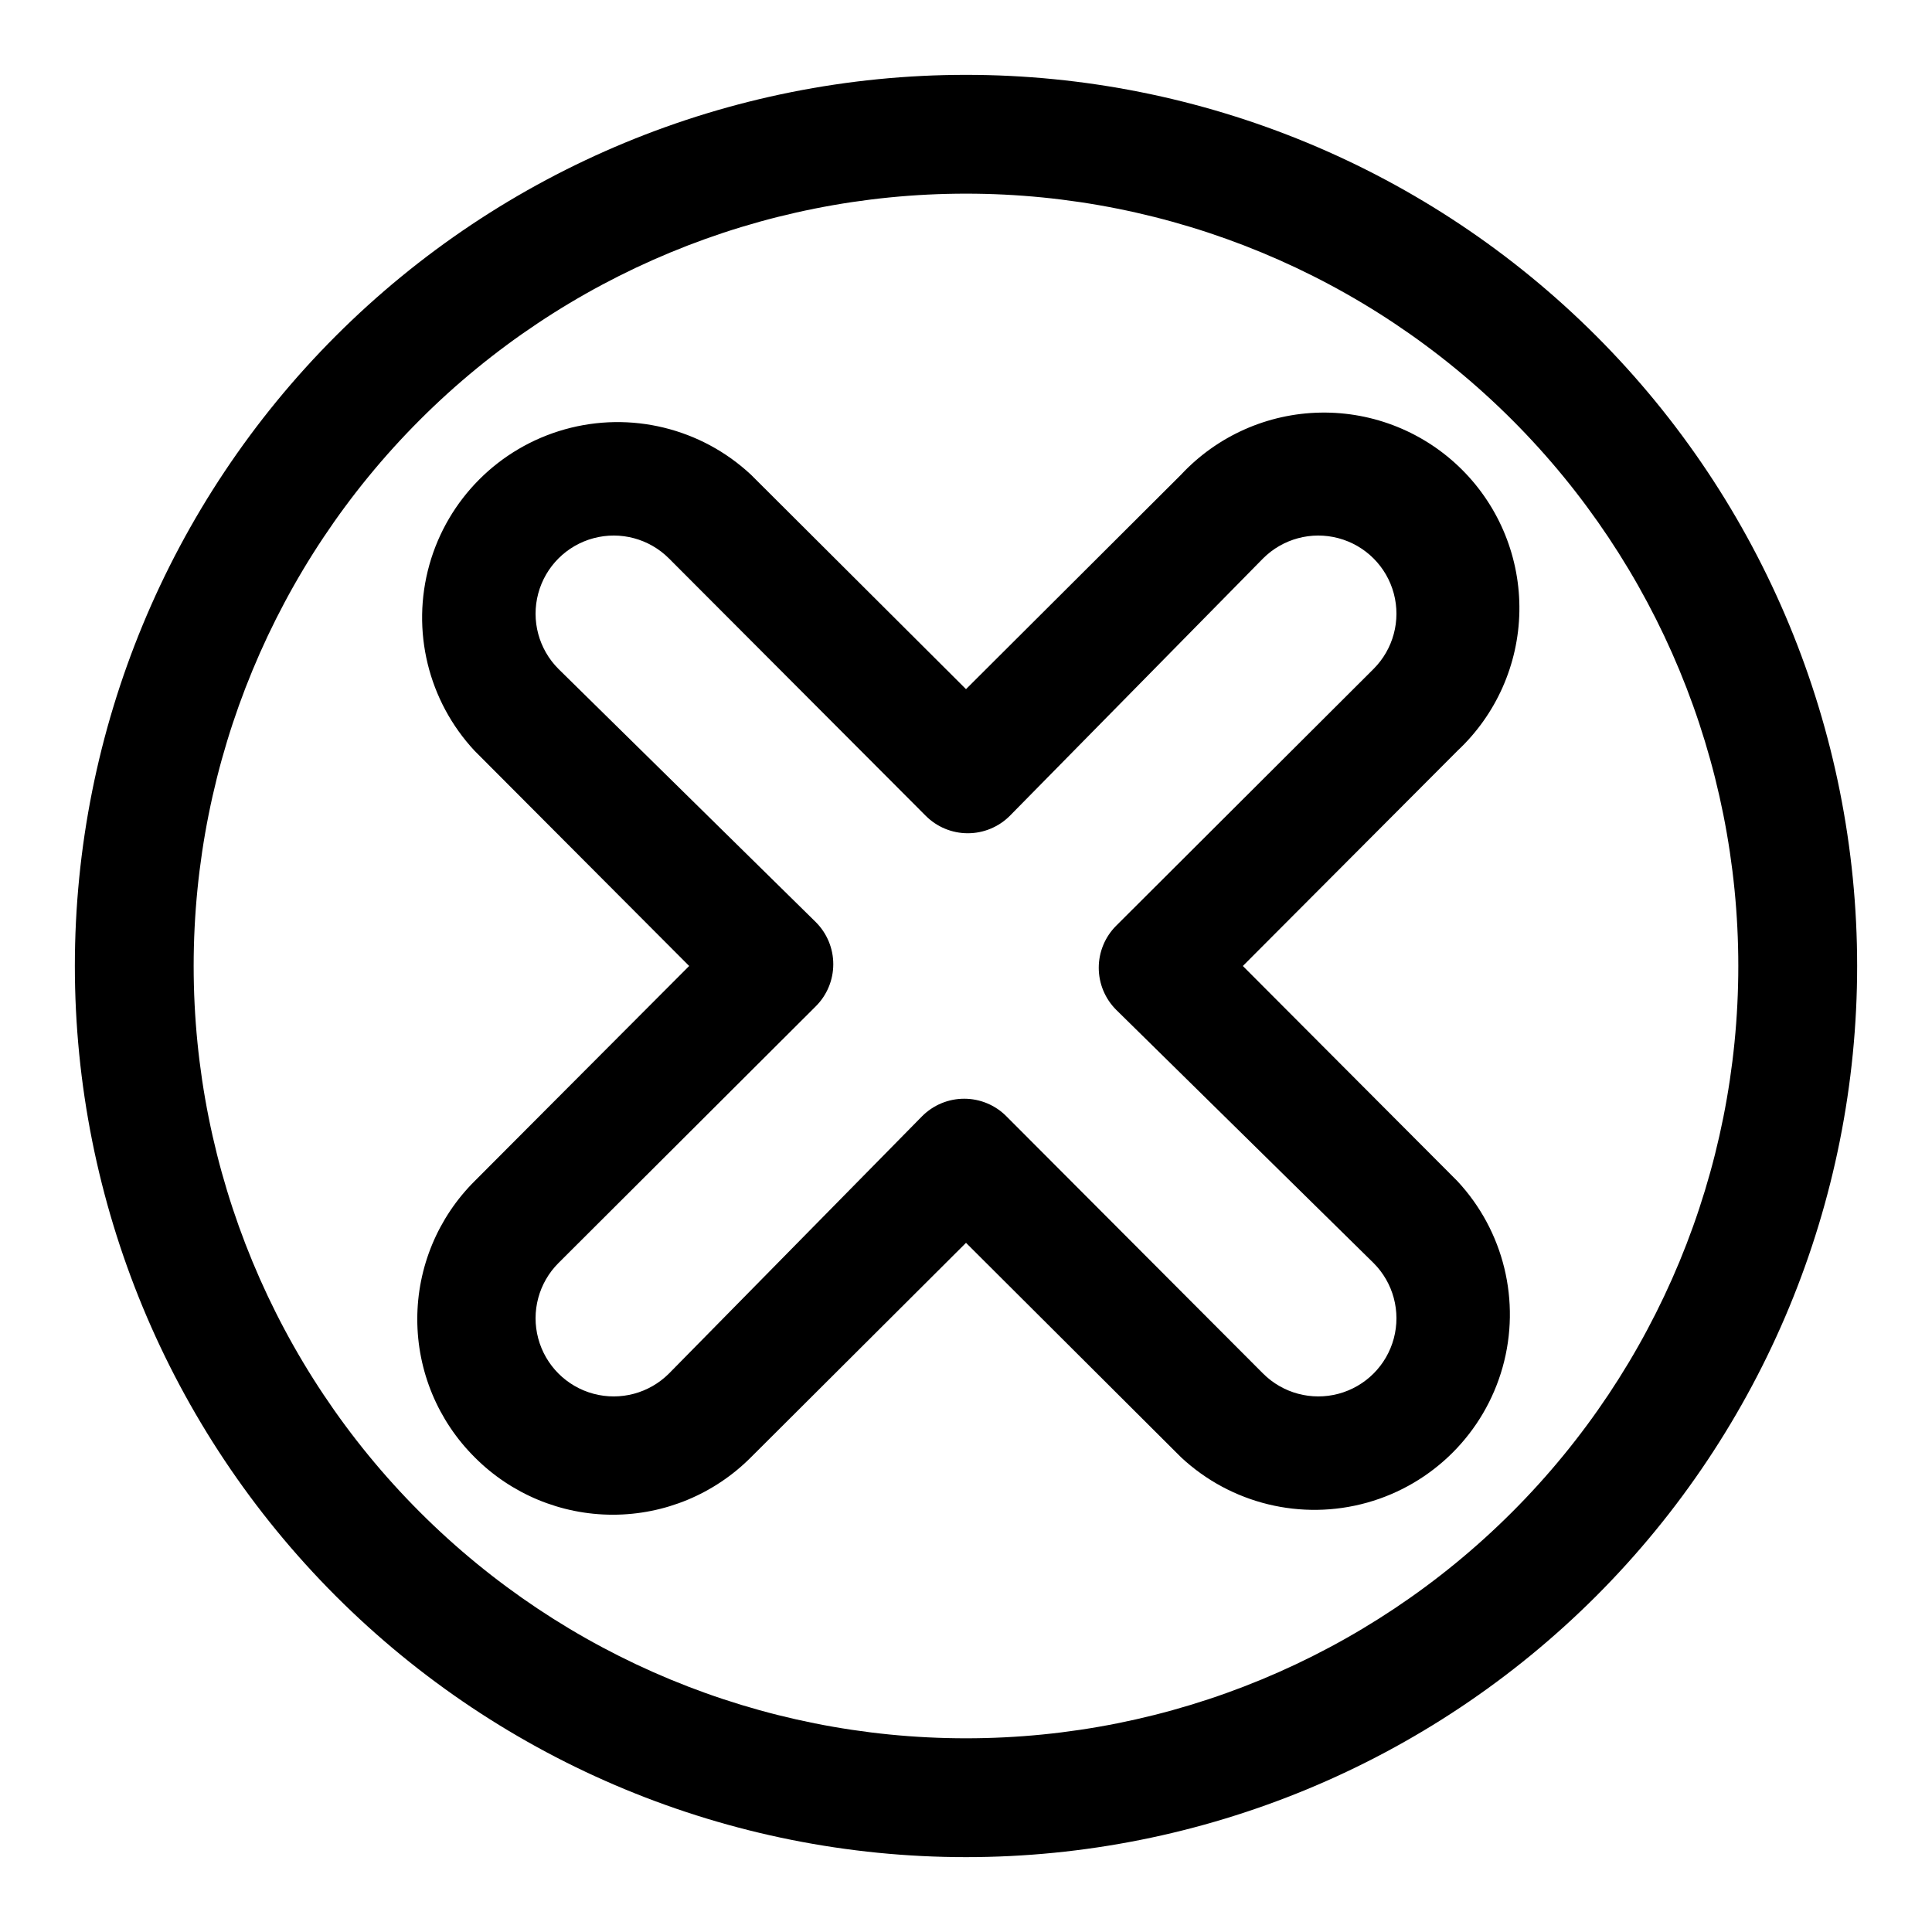
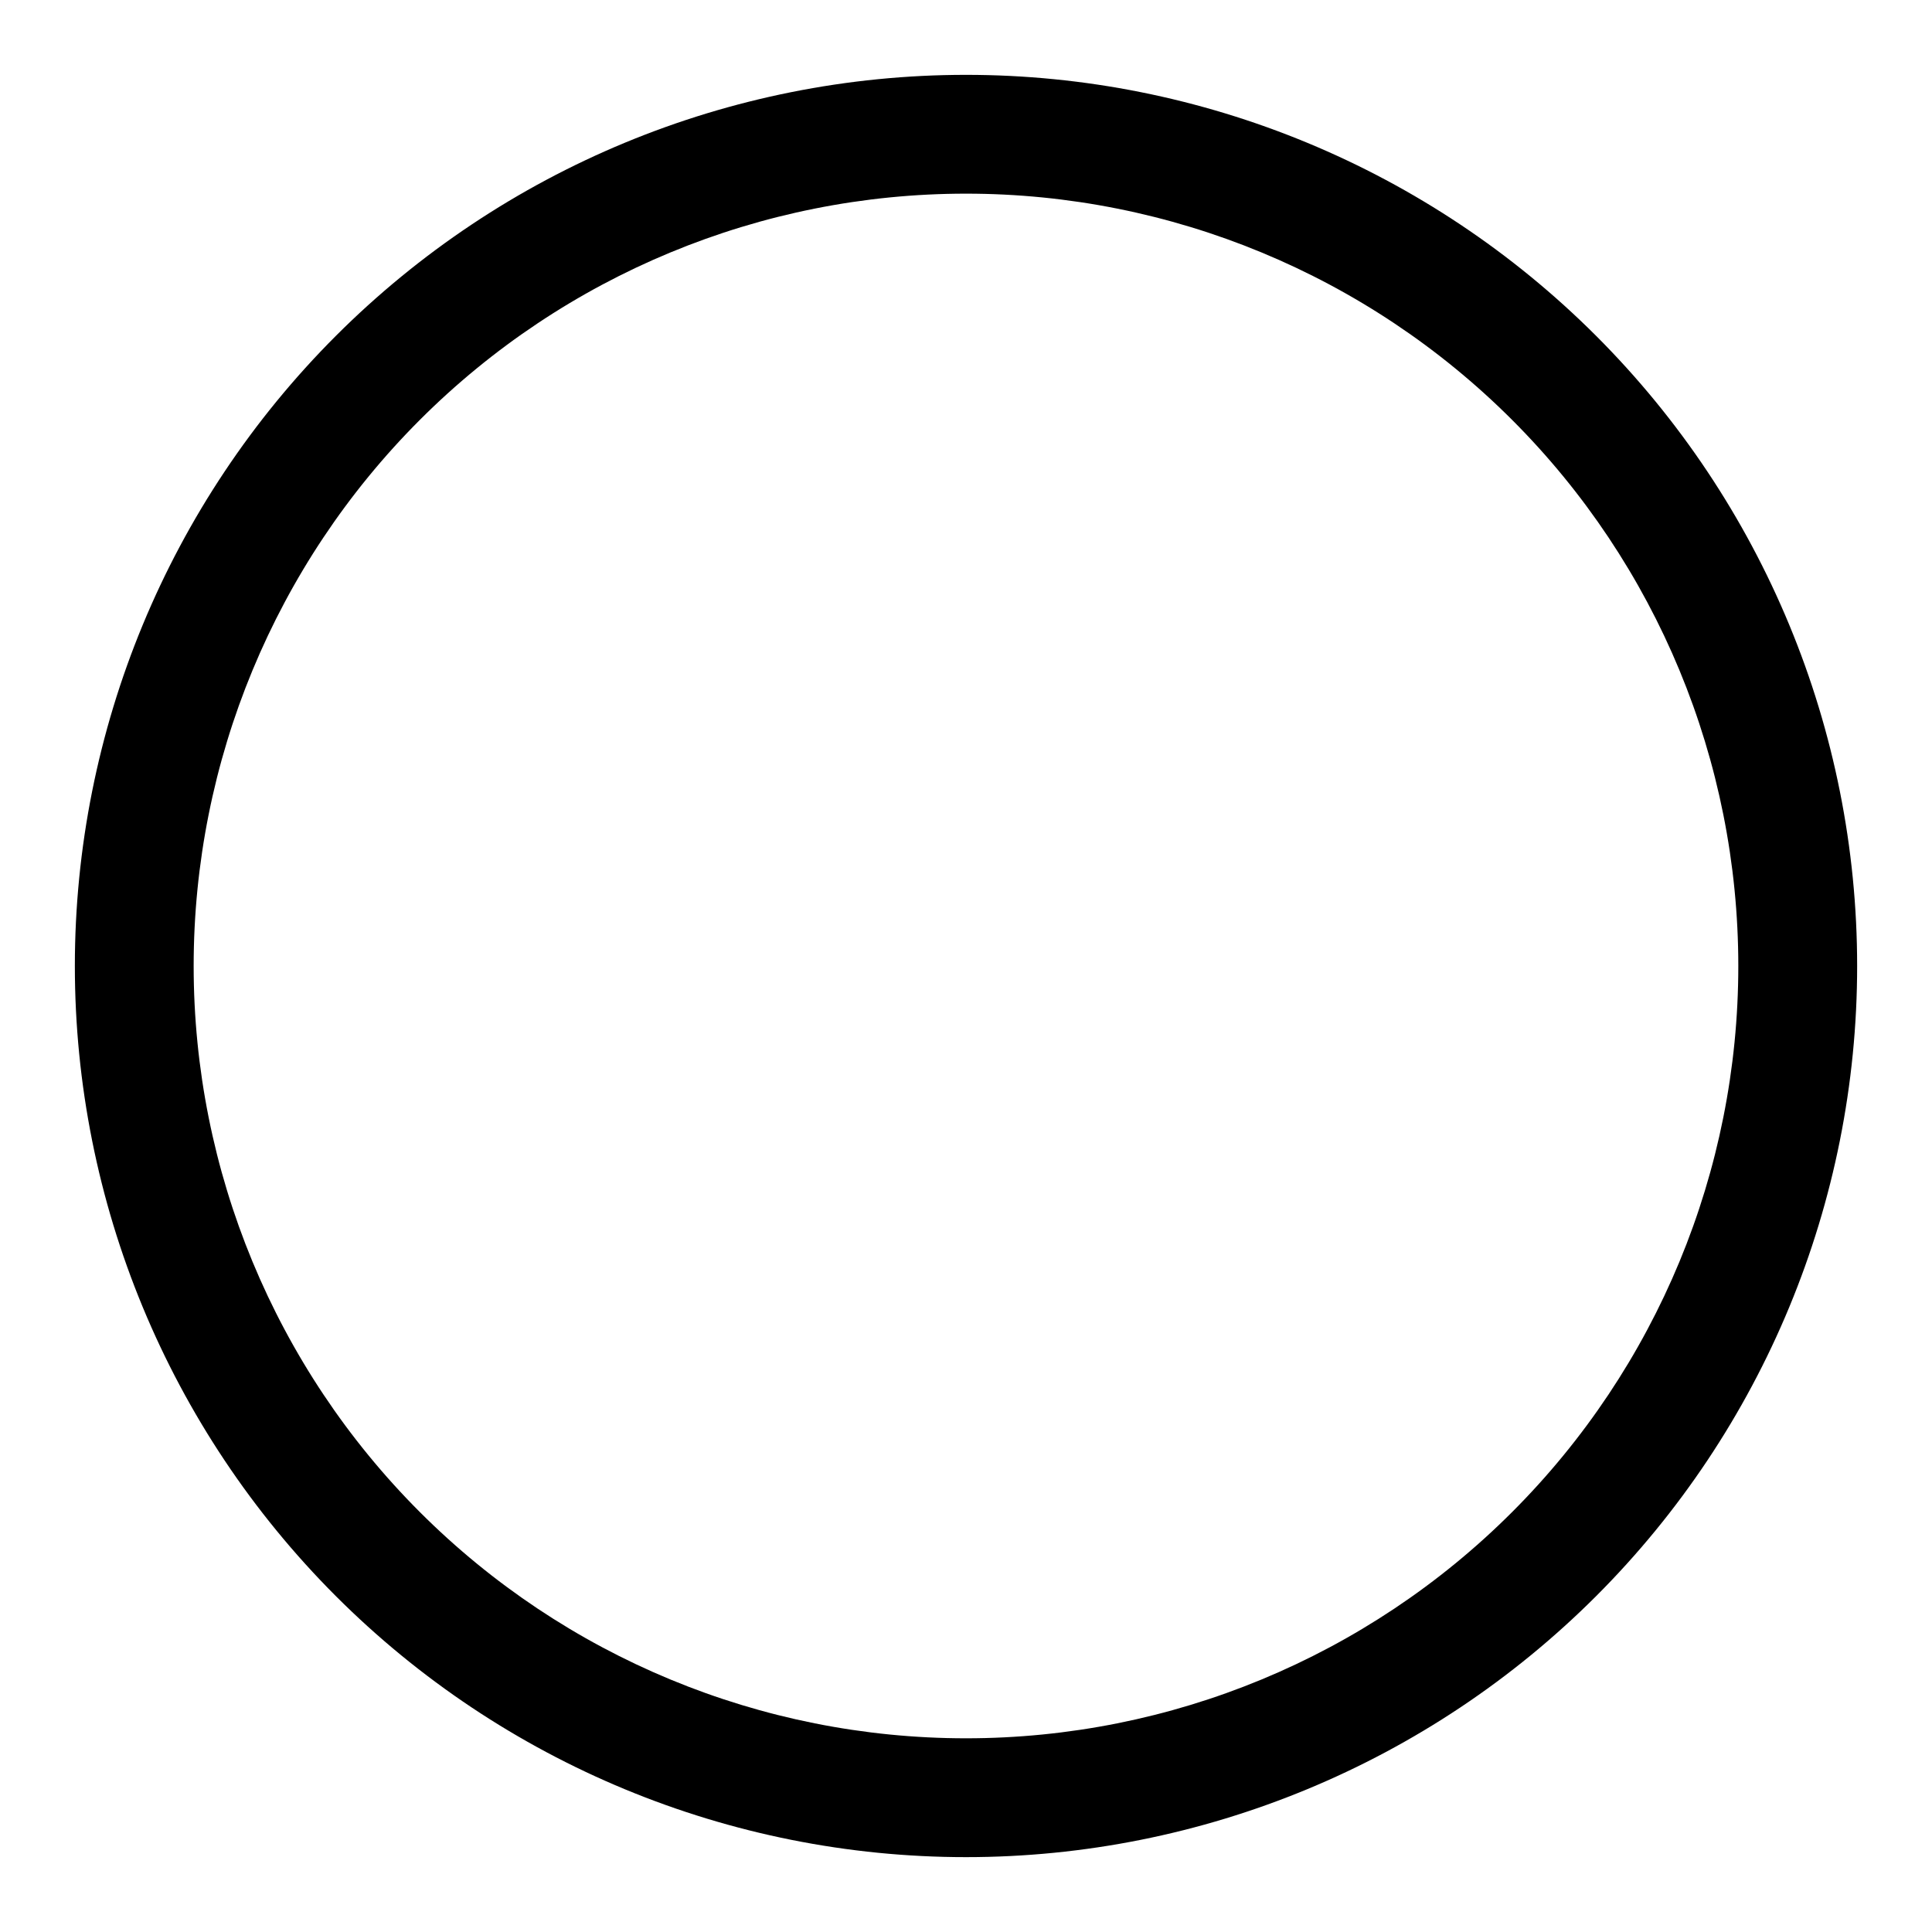
<svg xmlns="http://www.w3.org/2000/svg" fill="#000000" width="800px" height="800px" version="1.1" viewBox="144 144 512 512">
  <g>
-     <path d="m269.8 530.2c9.691 9.738 22.863 15.215 36.602 15.215 13.742 0 26.914-5.477 36.605-15.215l56.996-56.836 56.992 56.836c13.219 12.336 31.914 16.887 49.324 12.008 17.41-4.879 31.016-18.484 35.895-35.895 4.879-17.41 0.328-36.105-12.008-49.324l-56.836-56.992 56.836-56.992v-0.004c10.27-9.582 16.203-22.93 16.445-36.973 0.242-14.047-5.231-27.586-15.164-37.52-9.934-9.934-23.473-15.406-37.52-15.164-14.043 0.242-27.387 6.18-36.973 16.449l-56.992 56.836-56.996-56.836c-13.219-12.34-31.91-16.891-49.32-12.012-17.41 4.883-31.016 18.488-35.898 35.898-4.879 17.41-0.328 36.102 12.012 49.32l56.836 56.996-56.836 56.992c-9.742 9.691-15.215 22.863-15.215 36.605 0 13.738 5.473 26.914 15.215 36.605zm22.199-51.484 68.172-68.016c2.981-2.953 4.656-6.981 4.656-11.176 0-4.199-1.676-8.223-4.656-11.18l-68.172-67.07c-5.234-5.231-7.277-12.855-5.359-20 1.914-7.144 7.496-12.727 14.641-14.641 7.144-1.918 14.77 0.125 20 5.359l68.016 68.172c2.957 2.981 6.981 4.656 11.18 4.656 4.195 0 8.219-1.676 11.176-4.656l67.07-68.172c5.231-5.234 12.855-7.277 20-5.359 7.148 1.914 12.73 7.496 14.645 14.641 1.914 7.144-0.129 14.77-5.359 20l-68.172 68.016c-2.981 2.957-4.656 6.981-4.656 11.18 0 4.195 1.676 8.219 4.656 11.176l68.172 67.07c5.231 5.231 7.273 12.855 5.359 20-1.914 7.148-7.496 12.73-14.645 14.645-7.144 1.914-14.77-0.129-20-5.359l-68.016-68.172c-2.953-2.981-6.981-4.656-11.176-4.656-4.199 0-8.223 1.676-11.18 4.656l-67.07 68.172c-5.231 5.231-12.855 7.273-20 5.359-7.144-1.914-12.727-7.496-14.641-14.645-1.918-7.144 0.125-14.77 5.359-20z" />
    <path d="m400 636.16c62.633 0 122.7-24.883 166.99-69.172 44.289-44.289 69.172-104.36 69.172-166.99 0-62.637-24.883-122.7-69.172-166.99-44.289-44.289-104.36-69.172-166.99-69.172-62.637 0-122.7 24.883-166.99 69.172-44.289 44.289-69.172 104.36-69.172 166.99 0 62.633 24.883 122.7 69.172 166.99 44.289 44.289 104.36 69.172 166.99 69.172zm0-440.84c54.281 0 106.34 21.566 144.72 59.949 38.387 38.383 59.949 90.441 59.949 144.73 0 54.281-21.562 106.34-59.949 144.72-38.383 38.387-90.441 59.949-144.72 59.949-54.285 0-106.34-21.562-144.73-59.949-38.383-38.383-59.949-90.441-59.949-144.72 0-54.285 21.566-106.34 59.949-144.73 38.383-38.383 90.441-59.949 144.73-59.949z" />
  </g>
</svg>